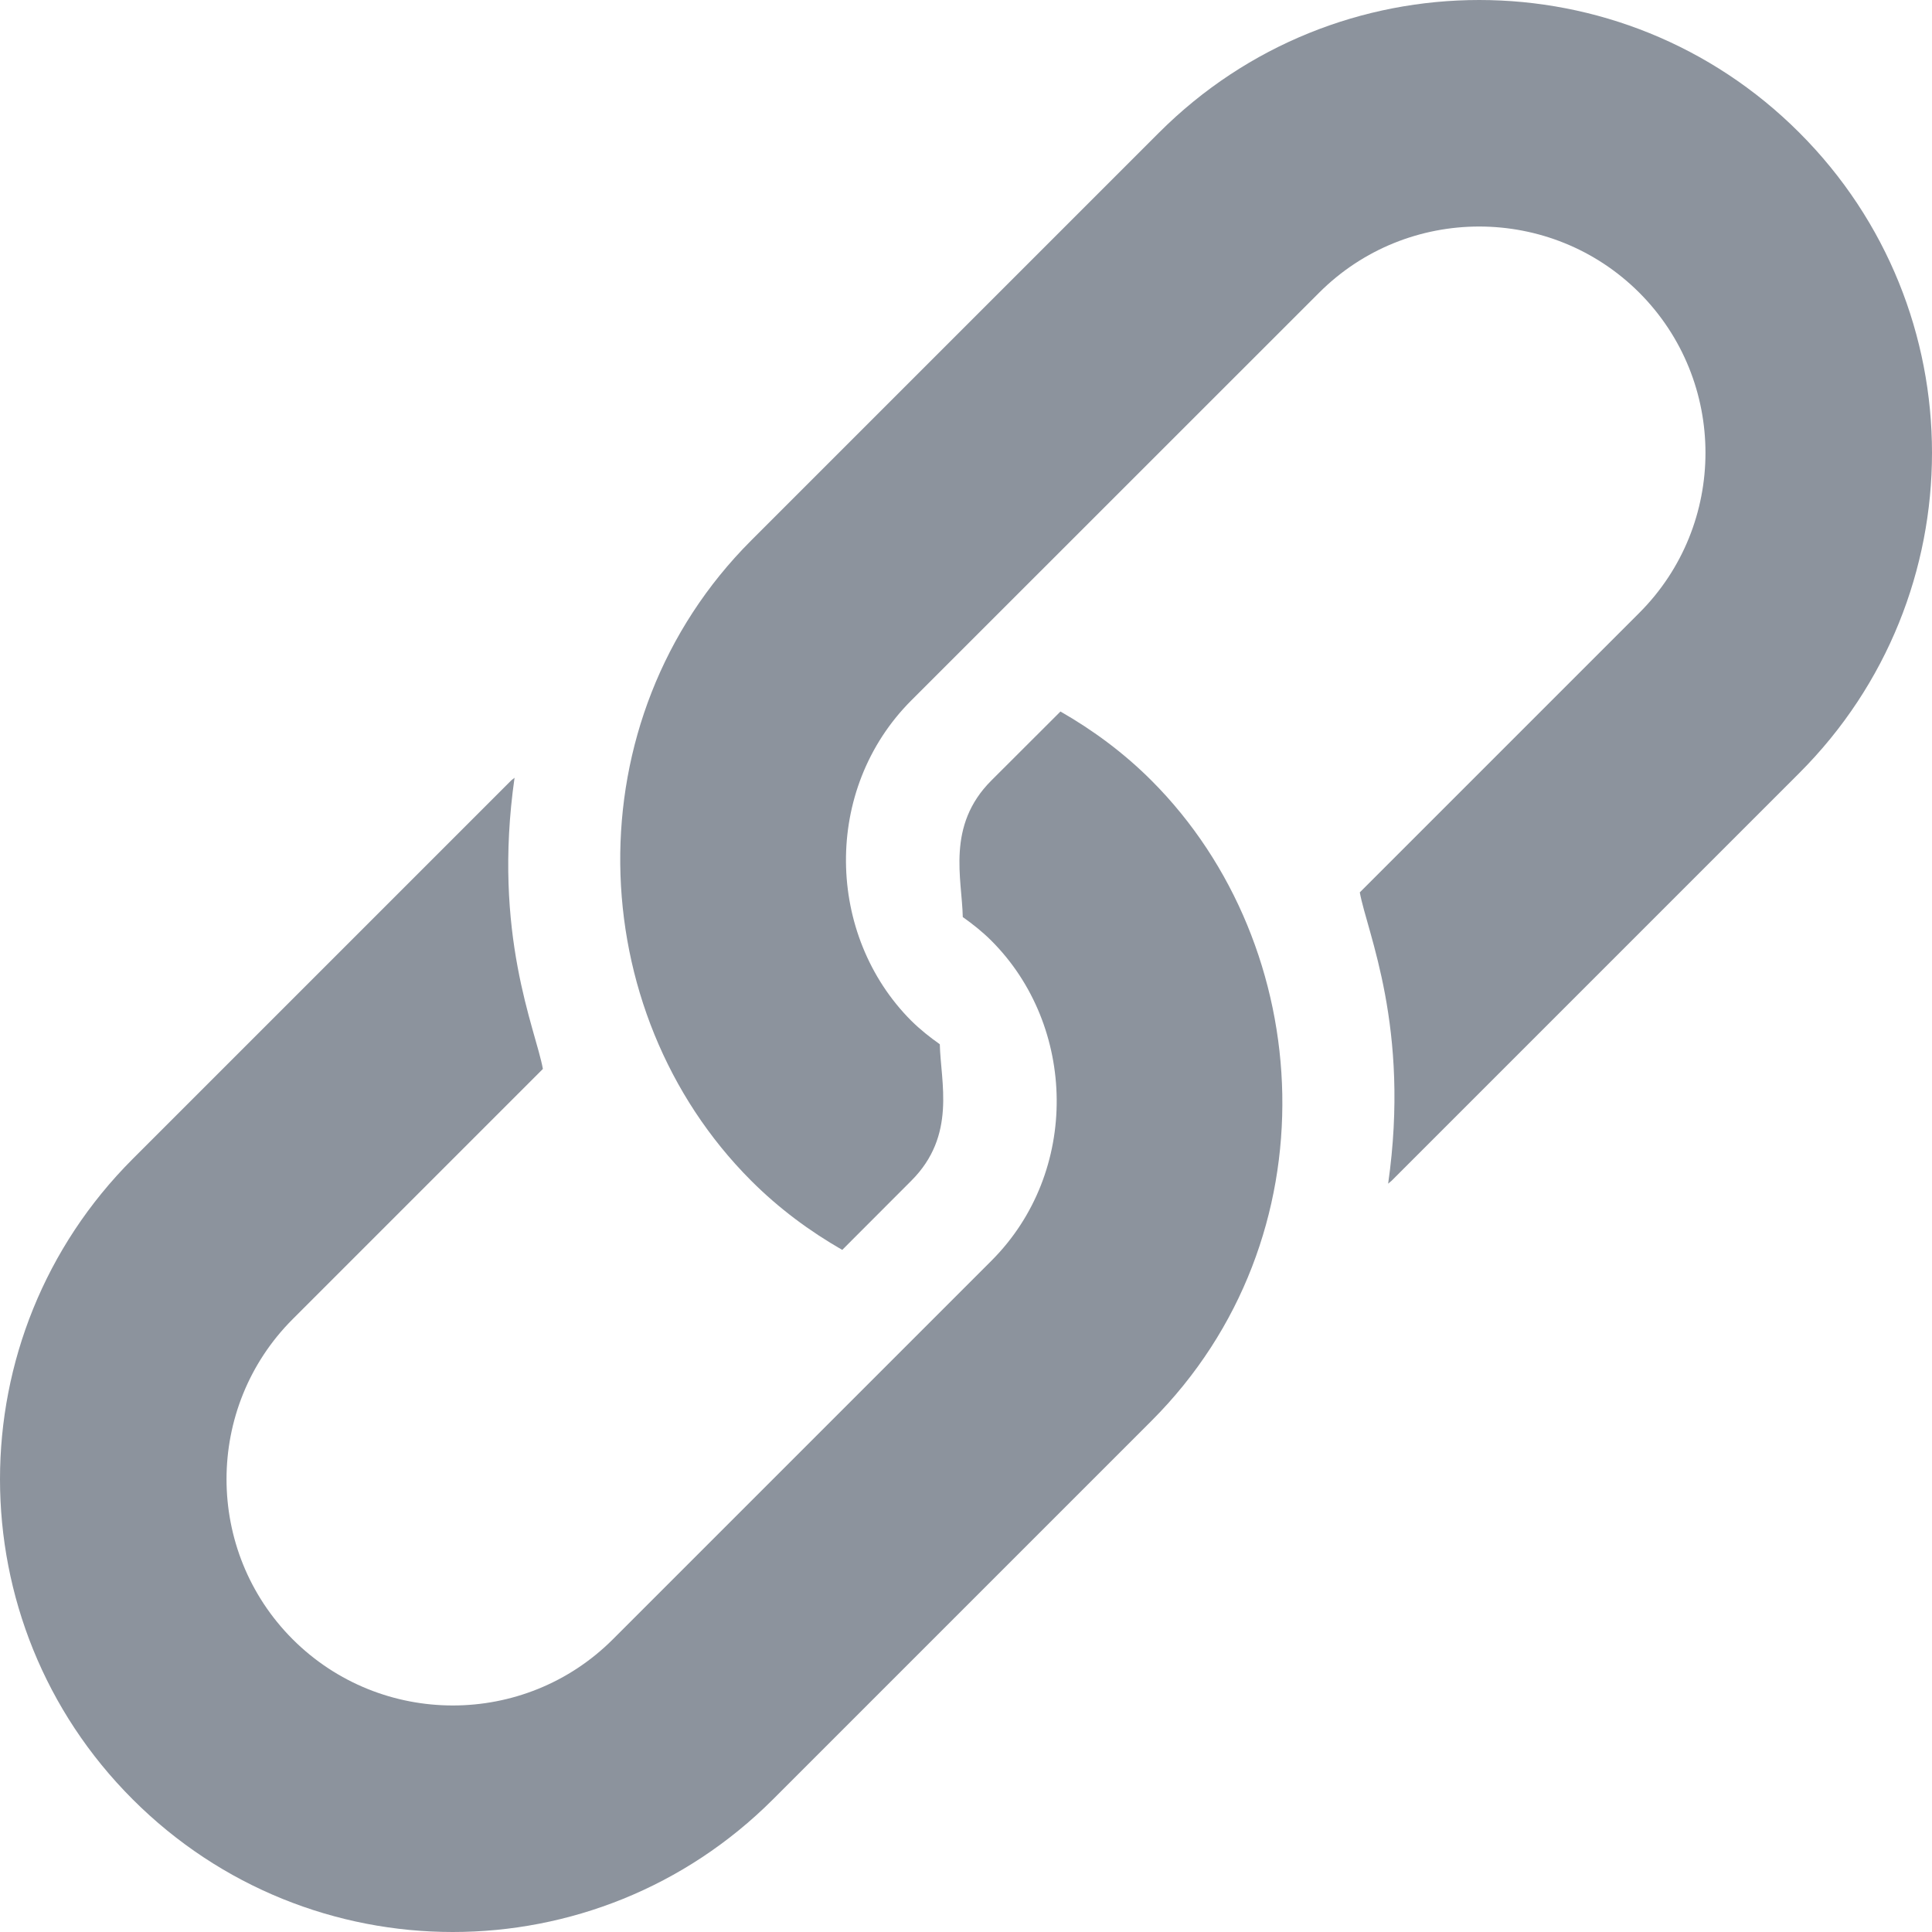
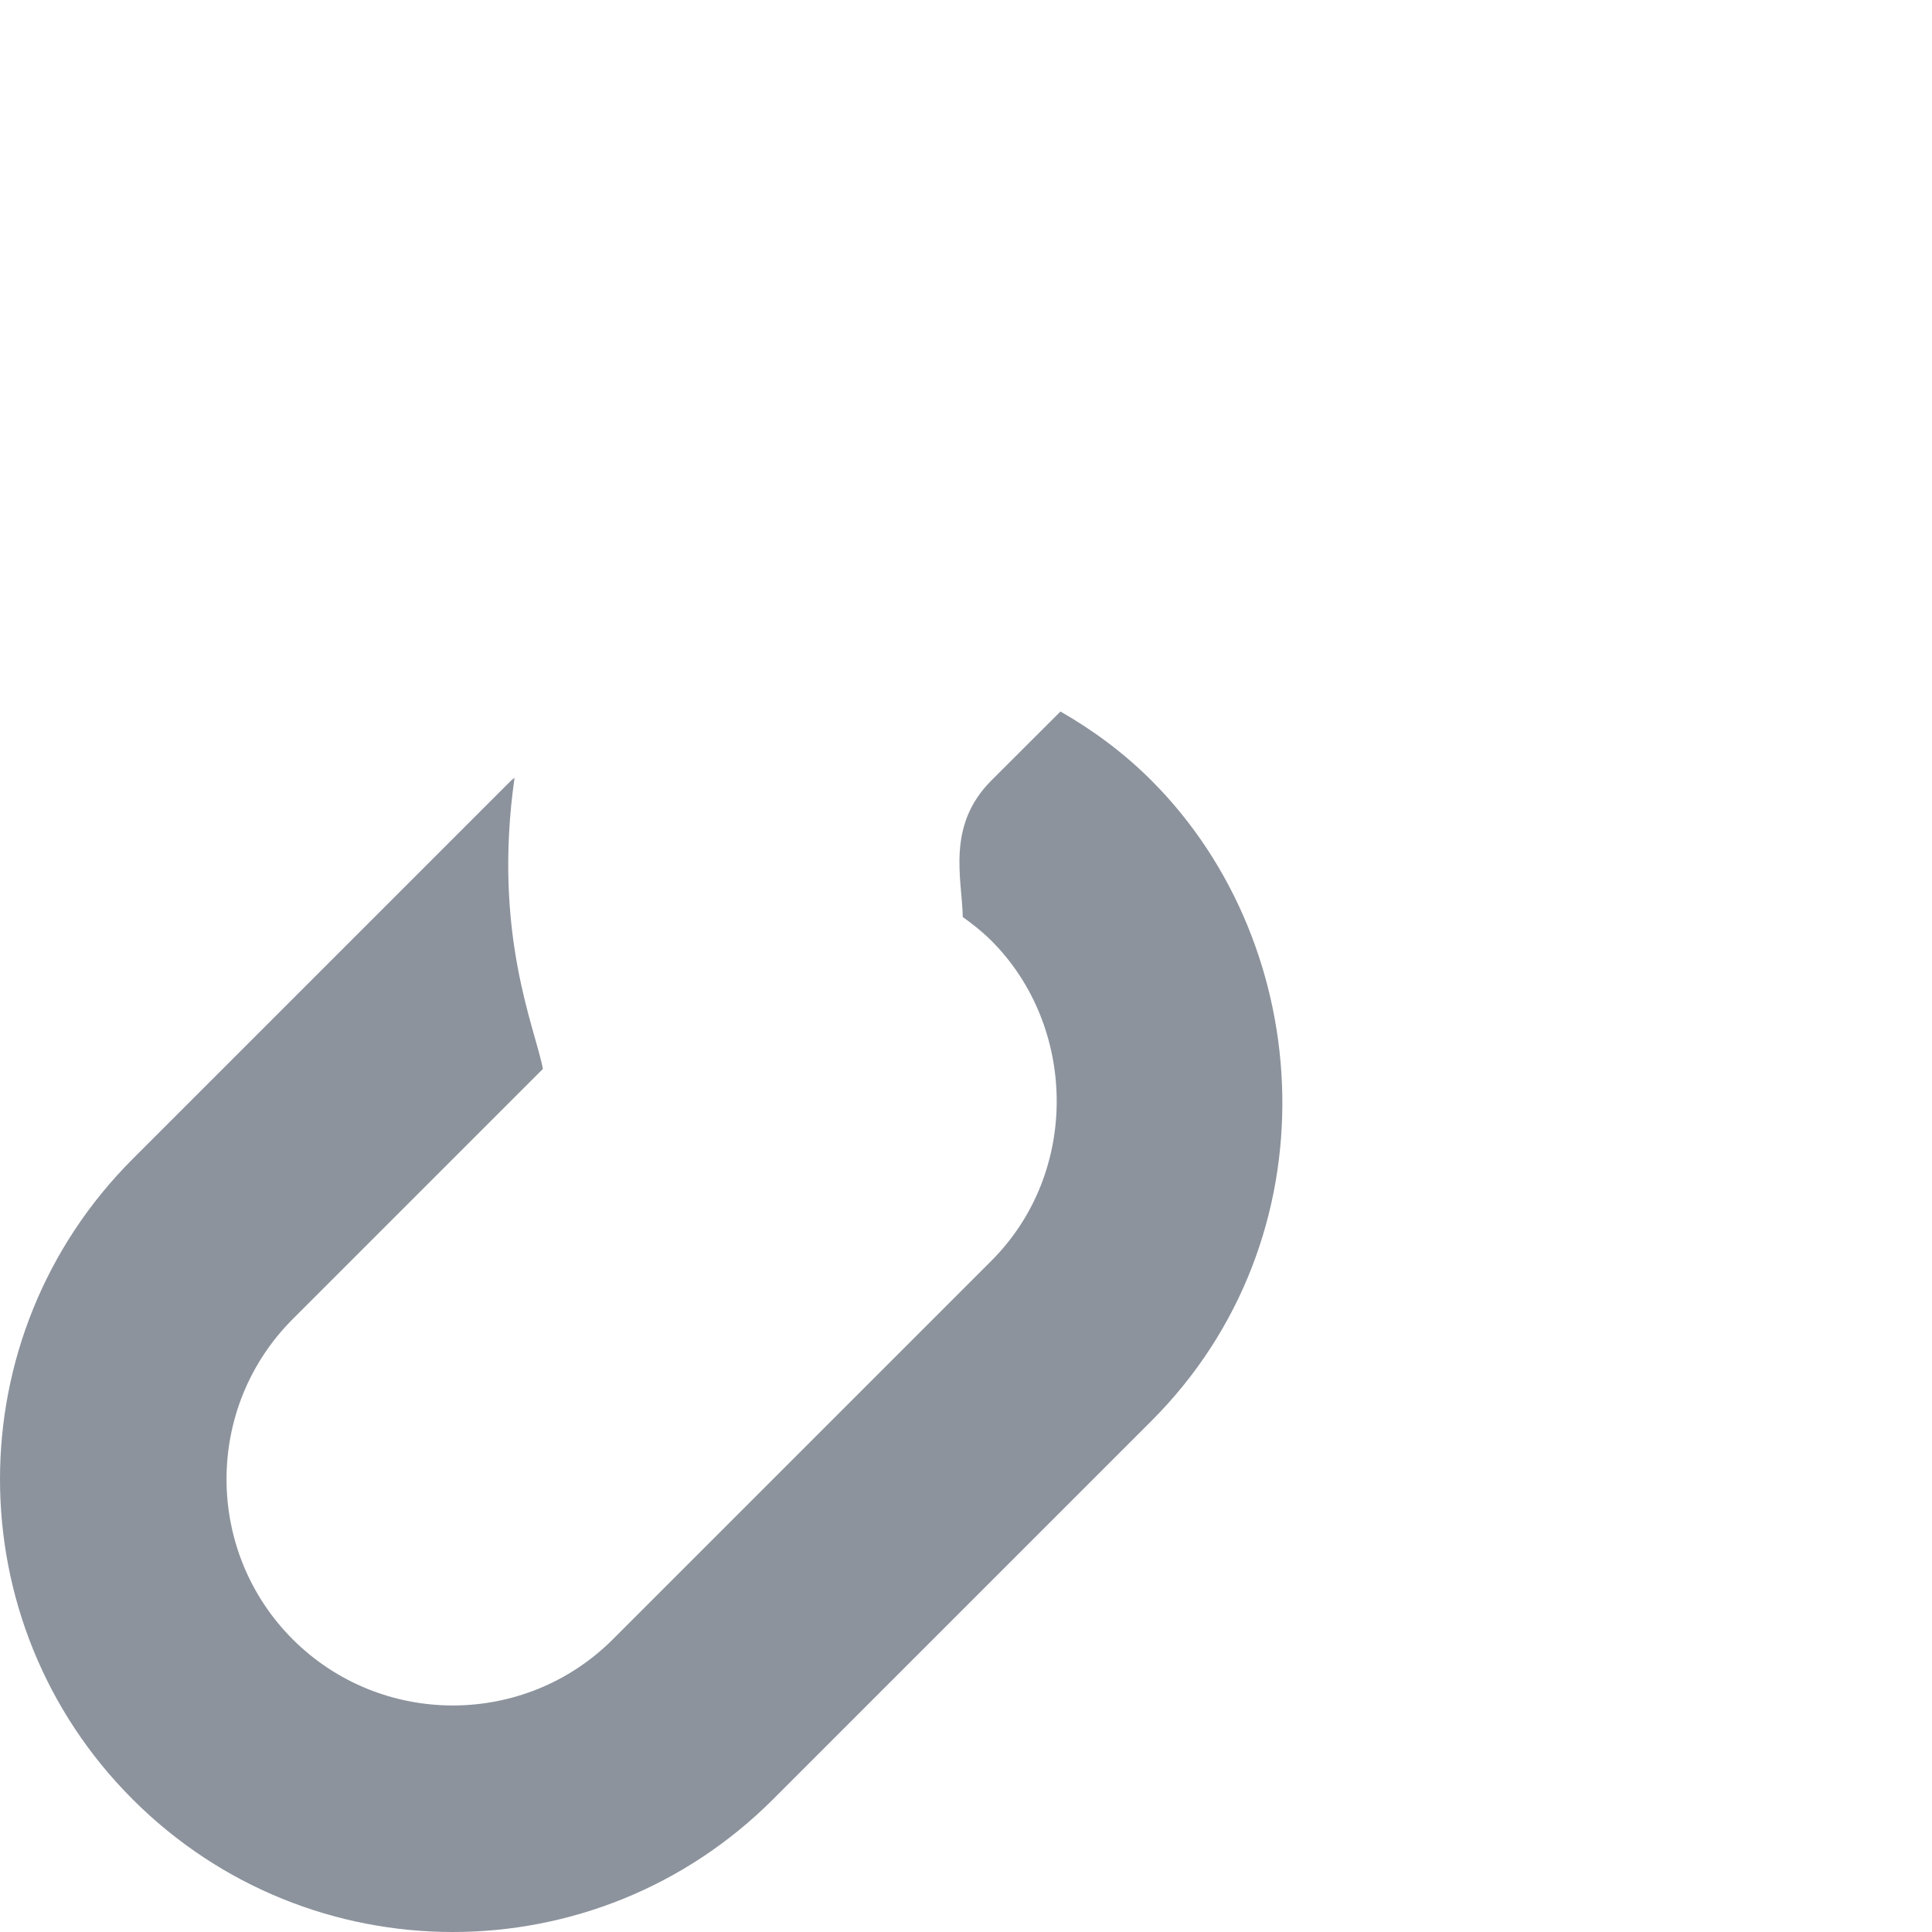
<svg xmlns="http://www.w3.org/2000/svg" width="18" height="18" viewBox="0 0 18 18" fill="none">
  <path d="M1.236 16.764C2.883 18.412 5.554 18.412 7.202 16.764L10.728 13.238C12.432 11.534 12.274 8.819 10.728 7.272C10.469 7.013 10.182 6.802 9.88 6.629L9.236 7.272C8.814 7.694 8.963 8.188 8.97 8.544C9.063 8.61 9.153 8.681 9.236 8.764C10.03 9.557 10.066 10.918 9.236 11.747C9.113 11.87 5.785 15.198 5.71 15.273C4.888 16.095 3.55 16.095 2.727 15.273C1.905 14.45 1.905 13.112 2.727 12.29L5.058 9.959C4.99 9.586 4.586 8.703 4.794 7.246C4.784 7.256 4.772 7.262 4.762 7.272L1.236 10.798C-0.412 12.446 -0.412 15.117 1.236 16.764Z" fill="#8C939D" />
-   <path d="M6.999 11.001C7.258 11.26 7.544 11.471 7.847 11.645L8.49 11.001C8.913 10.579 8.764 10.085 8.756 9.729C8.664 9.664 8.574 9.593 8.49 9.51C7.697 8.716 7.661 7.356 8.49 6.526C8.614 6.403 12.218 2.799 12.29 2.727C13.112 1.905 14.45 1.905 15.273 2.727C16.095 3.55 16.095 4.888 15.273 5.71L12.669 8.314C12.736 8.687 13.141 9.571 12.933 11.028C12.943 11.018 12.955 11.011 12.965 11.001L16.764 7.202C18.412 5.554 18.412 2.883 16.764 1.236C15.117 -0.412 12.446 -0.412 10.798 1.236L6.999 5.035C5.326 6.707 5.418 9.42 6.999 11.001Z" fill="#8C939D" />
</svg>